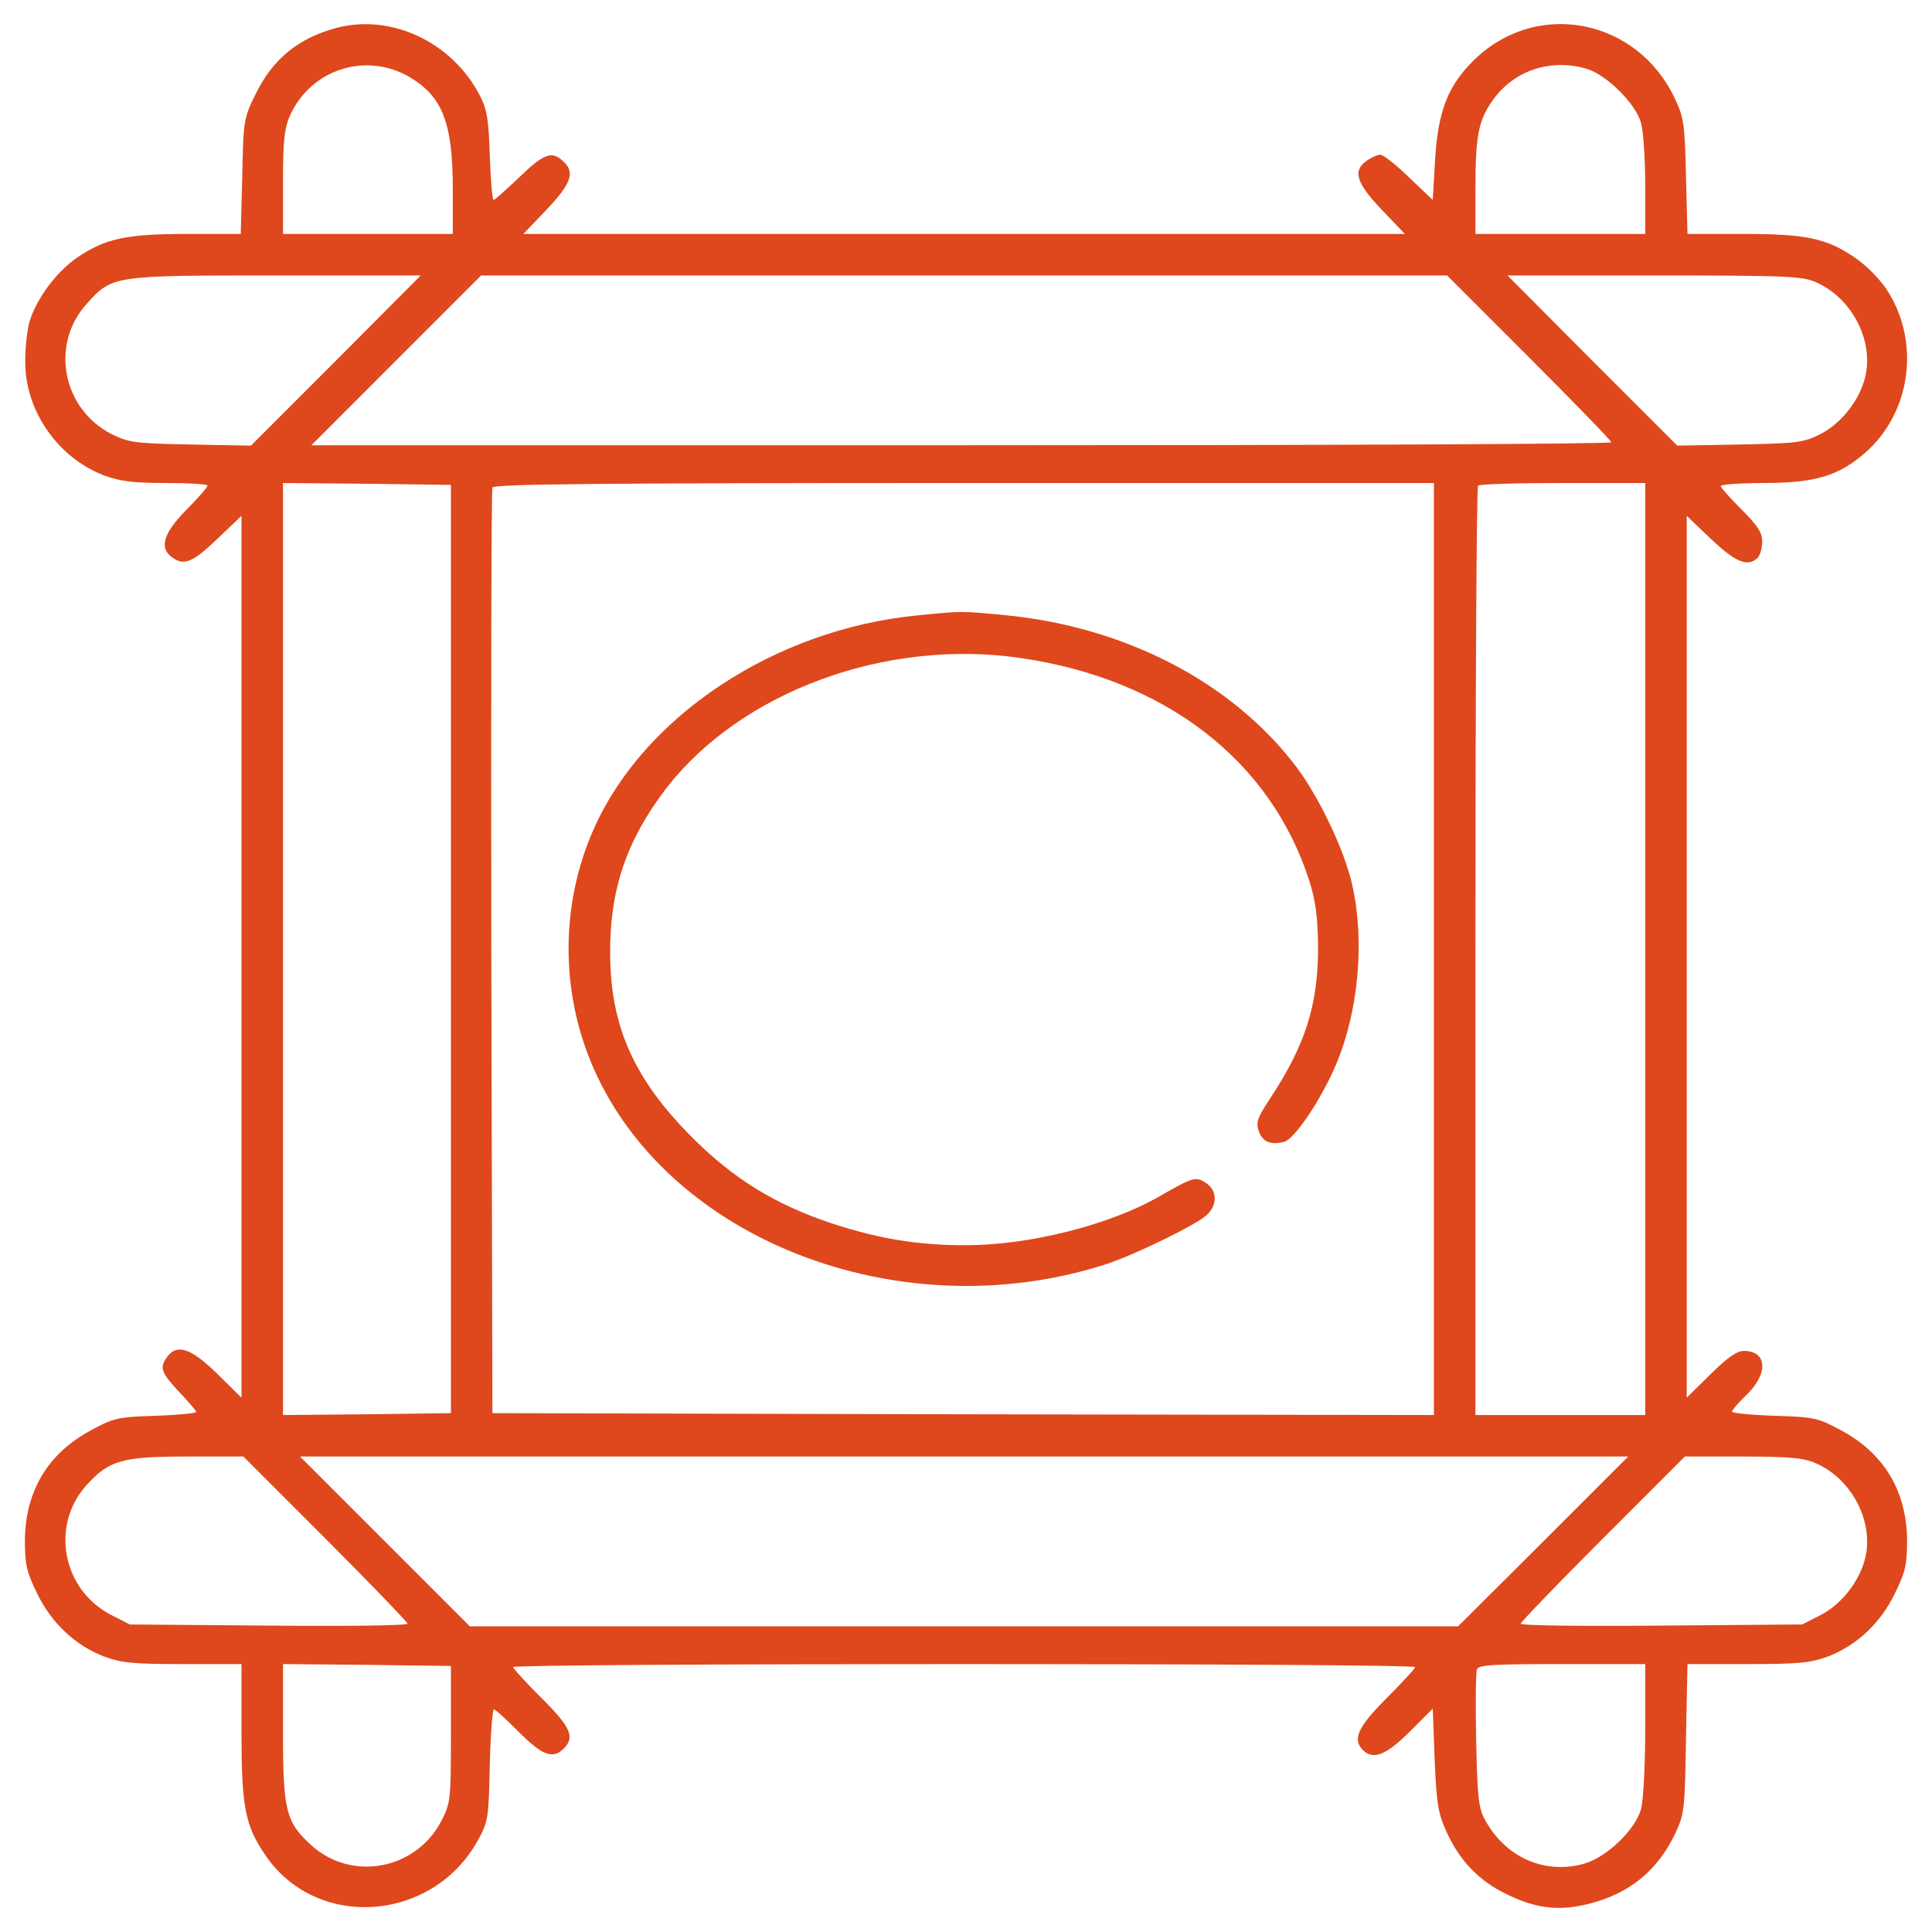
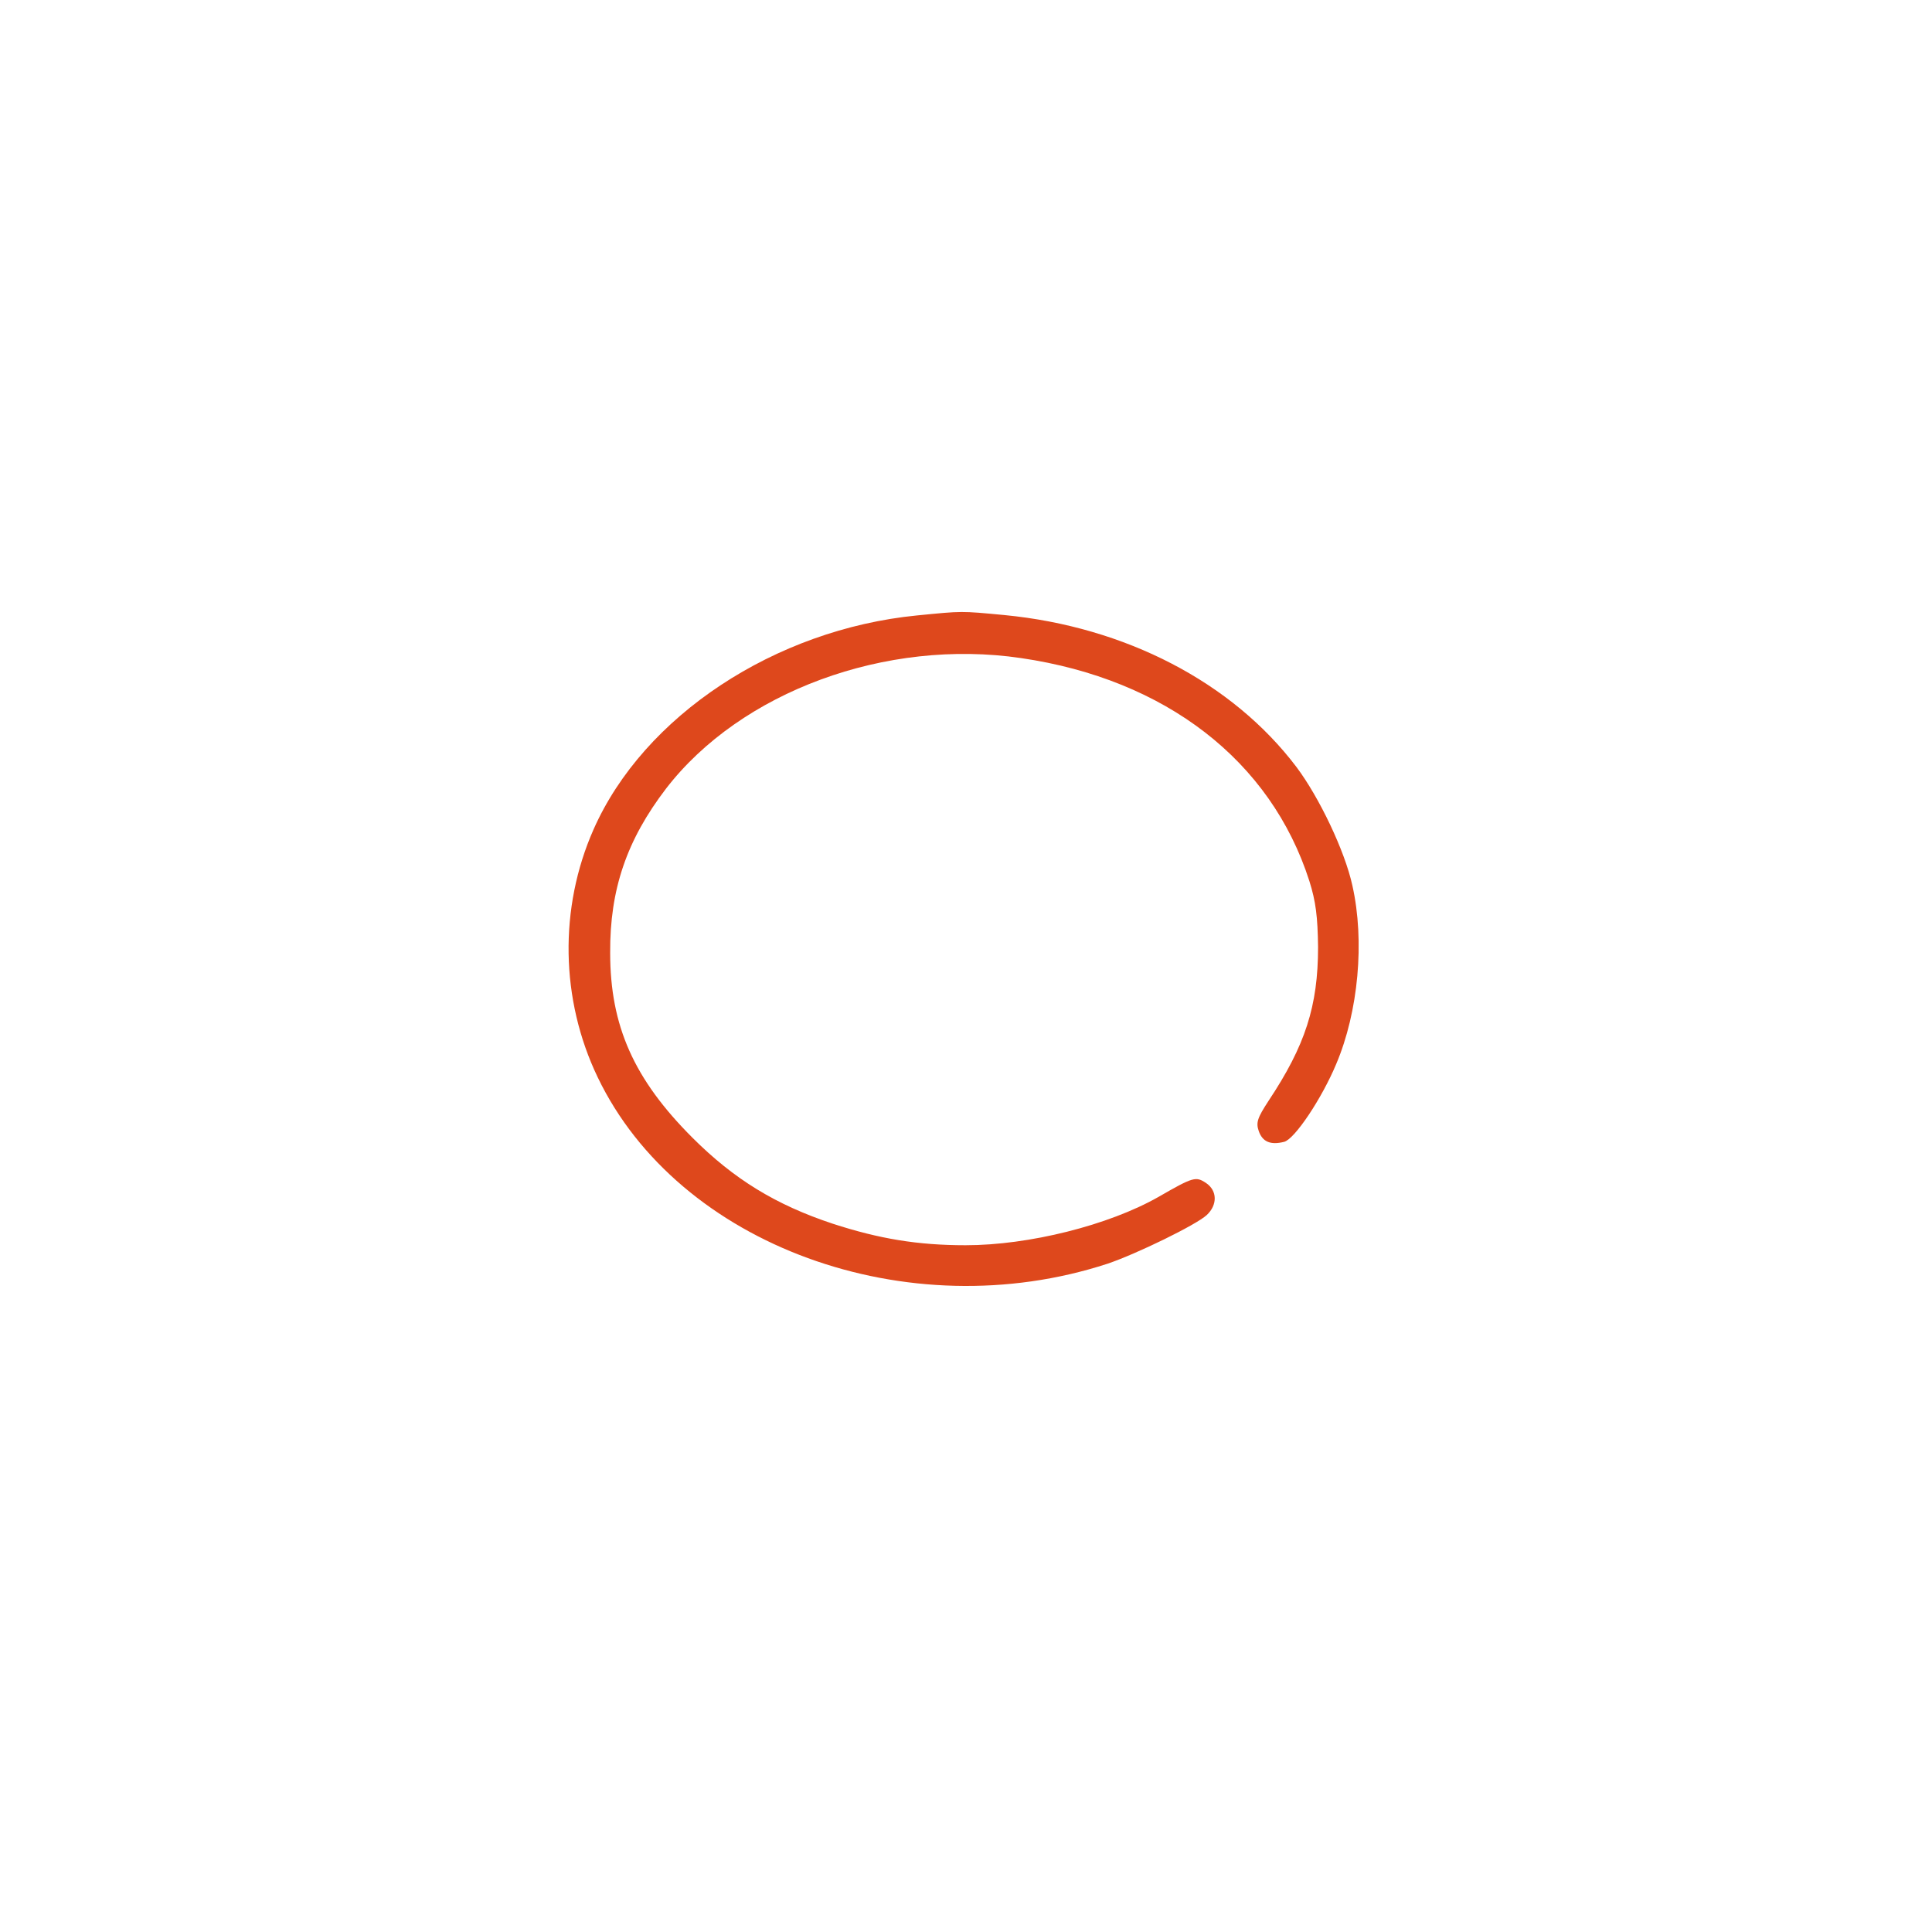
<svg xmlns="http://www.w3.org/2000/svg" width="300" height="300" viewBox="0 0 300 300" fill="none">
-   <path d="M52.441 4.277C46.406 5.859 42.422 9.082 39.727 14.531C37.852 18.34 37.793 18.633 37.617 27.363L37.383 36.328H29.062C19.57 36.328 16.348 37.031 11.953 40.019C8.789 42.187 5.625 46.406 4.57 49.98C4.219 51.328 3.867 54.199 3.926 56.426C3.984 63.926 9.082 71.133 16.172 73.828C18.691 74.766 20.801 75 25.781 75C29.355 75 32.227 75.176 32.227 75.41C32.227 75.644 30.762 77.344 28.945 79.16C25.371 82.793 24.668 85.078 26.719 86.543C28.594 87.891 29.883 87.363 33.75 83.672L37.5 80.098V148.594V217.031L33.75 213.34C29.707 209.355 27.48 208.594 25.957 210.703C24.727 212.344 25.02 213.164 27.832 216.152C29.297 217.676 30.469 219.082 30.469 219.258C30.469 219.434 27.656 219.726 24.199 219.844C18.34 220.019 17.578 220.195 14.18 222.07C7.441 225.644 3.926 231.562 3.867 239.18C3.867 243.047 4.16 244.16 5.801 247.5C8.027 252.07 11.719 255.527 16.172 257.226C18.867 258.223 20.742 258.398 28.418 258.398H37.5V268.828C37.5 280.547 38.027 283.418 41.191 288.047C49.102 299.766 67.09 298.535 74.18 285.82C75.82 282.832 75.879 282.363 76.055 274.043C76.172 269.297 76.465 265.43 76.699 265.43C76.934 265.43 78.633 267.012 80.566 268.945C84.199 272.578 85.84 273.223 87.539 271.523C89.297 269.766 88.652 268.184 84.082 263.672C81.68 261.269 79.688 259.101 79.688 258.867C79.688 258.574 111.211 258.398 149.707 258.398C188.203 258.398 219.727 258.574 219.727 258.867C219.727 259.101 217.734 261.269 215.332 263.672C210.879 268.125 209.941 270.059 211.641 271.758C213.223 273.34 215.273 272.519 218.906 268.887L222.48 265.312L222.773 273.223C223.066 280.137 223.301 281.543 224.648 284.531C226.699 288.984 229.687 292.09 233.965 294.141C238.652 296.426 242.168 296.777 246.797 295.605C253.008 294.023 257.344 290.508 260.098 284.766C261.562 281.66 261.621 281.074 261.797 269.941L262.031 258.398H271.348C279.258 258.398 281.074 258.223 283.828 257.226C288.281 255.527 291.973 252.07 294.199 247.5C295.84 244.16 296.133 243.047 296.133 239.18C296.074 231.562 292.559 225.644 285.82 222.07C282.363 220.195 281.719 220.019 275.566 219.844C271.934 219.726 268.945 219.434 268.945 219.199C268.945 218.965 270 217.734 271.289 216.504C274.629 213.223 274.394 209.766 270.762 209.766C269.707 209.766 268.125 210.879 265.605 213.398L261.914 217.031V148.594V80.098L265.664 83.672C269.473 87.305 271.406 88.125 272.93 86.602C273.34 86.191 273.633 85.078 273.633 84.082C273.633 82.676 272.93 81.621 270.41 79.102C268.652 77.344 267.187 75.703 267.187 75.469C267.187 75.234 270.234 75 273.926 75C281.894 75 285.527 73.887 289.687 70.254C296.894 63.867 298.242 52.734 292.793 44.707C291.738 43.184 289.57 41.016 288.047 40.019C283.594 36.973 280.43 36.328 270.644 36.328H262.031L261.797 27.363C261.621 19.219 261.445 18.164 260.039 15.234C254.297 3.105 239.18 -0.059 229.453 8.789C224.941 12.949 223.301 16.992 222.832 24.902L222.48 31.055L218.789 27.539C216.797 25.605 214.805 24.023 214.336 24.023C213.926 24.023 212.93 24.433 212.227 24.961C210 26.484 210.586 28.418 214.57 32.578L218.145 36.328H149.707H81.269L84.844 32.578C88.711 28.535 89.356 26.719 87.422 25.019C85.664 23.379 84.434 23.848 80.625 27.539C78.574 29.473 76.816 31.055 76.641 31.055C76.465 31.055 76.172 27.949 76.055 24.14C75.879 18.398 75.586 16.875 74.473 14.765C70.195 6.562 60.879 2.168 52.441 4.277ZM63.574 11.953C68.731 15 70.312 19.102 70.312 29.414V36.328H57.129H43.945V28.242C43.945 21.68 44.18 19.805 45.059 17.871C48.34 10.723 56.836 8.027 63.574 11.953ZM246.328 10.664C249.492 11.601 254.004 16.113 254.824 19.102C255.176 20.39 255.469 24.727 255.469 28.828V36.328H242.285H229.102V29.121C229.102 21.328 229.57 18.75 231.621 15.82C234.844 11.015 240.645 9.023 246.328 10.664ZM52.148 56.016L38.965 69.199L29.59 69.023C20.859 68.848 19.98 68.73 17.285 67.383C9.668 63.457 7.793 53.496 13.418 47.227C17.461 42.773 17.344 42.773 42.773 42.773H65.332L52.148 56.016ZM237.422 55.488C244.453 62.519 250.195 68.437 250.195 68.672C250.195 68.965 204.785 69.141 149.297 69.141H48.34L61.523 55.957L74.707 42.773H149.707H224.707L237.422 55.488ZM282.129 43.887C287.285 46.23 290.625 52.207 289.805 57.656C289.219 61.523 286.23 65.566 282.715 67.383C280.019 68.73 279.141 68.848 270.117 69.023L260.449 69.199L247.266 56.016L234.082 42.773H256.934C277.793 42.773 280.019 42.891 282.129 43.887ZM70.019 147.363V219.434L57.012 219.609L43.945 219.726V147.363V75L57.012 75.117L70.019 75.293V147.363ZM222.656 147.363V219.726L149.59 219.609L76.465 219.434L76.289 147.949C76.231 108.633 76.289 76.113 76.465 75.703C76.641 75.176 91.875 75 149.707 75H222.656V147.363ZM255.469 147.363V219.726H242.285H229.102V147.773C229.102 108.164 229.277 75.586 229.512 75.41C229.687 75.176 235.664 75 242.695 75H255.469V147.363ZM50.508 238.887C57.539 245.918 63.281 251.894 63.281 252.129C63.281 252.422 53.555 252.539 41.719 252.422L20.156 252.246L17.285 250.781C9.668 246.855 7.793 236.894 13.418 230.625C16.934 226.758 18.926 226.172 29.004 226.172H37.793L50.508 238.887ZM239.648 239.355L226.406 252.539H149.648H72.949L59.766 239.355L46.582 226.172H149.707H252.832L239.648 239.355ZM282.129 227.285C287.285 229.629 290.625 235.605 289.805 241.055C289.219 244.922 286.23 248.965 282.715 250.781L279.844 252.246L257.988 252.422C245.977 252.539 236.133 252.422 236.133 252.129C236.133 251.894 241.875 245.918 248.848 238.945L261.621 226.172H270.703C278.203 226.172 280.195 226.406 282.129 227.285ZM70.019 269.238C70.019 279.434 69.961 279.961 68.555 282.715C64.629 290.332 54.668 292.207 48.398 286.582C44.414 282.949 43.945 281.309 43.945 269.062V258.398L57.012 258.516L70.019 258.691V269.238ZM255.469 268.476C255.469 274.043 255.176 279.609 254.824 280.898C253.945 284.121 249.492 288.398 245.977 289.394C239.824 291.152 233.613 288.34 230.508 282.422C229.57 280.723 229.395 278.73 229.219 270.234C229.102 264.668 229.16 259.687 229.336 259.219C229.57 258.516 231.855 258.398 242.578 258.398H255.469V268.476Z" fill="#DE481C" />
  <path d="M142.383 95.566C120.352 97.734 99.961 111.152 92.168 128.789C86.778 140.977 87.012 155.215 92.813 167.285C105.352 193.418 140.918 206.367 171.973 196.231C176.485 194.707 185.742 190.195 187.383 188.672C189.082 187.09 189.024 184.863 187.266 183.691C185.684 182.637 185.274 182.754 179.883 185.859C172.149 190.254 159.785 193.359 149.942 193.359C142.5 193.359 136.524 192.363 129.317 190.02C120.469 187.09 113.965 183.106 107.52 176.66C98.438 167.578 94.746 159.316 94.746 147.949C94.688 138.105 97.324 130.43 103.418 122.461C115.02 107.402 137.578 99.082 158.555 102.188C180.996 105.469 197.344 118.125 203.32 136.816C204.317 139.98 204.61 142.324 204.668 147.07C204.668 156.211 202.676 162.363 196.992 170.918C195.235 173.613 195 174.316 195.469 175.664C196.055 177.305 197.285 177.832 199.395 177.305C201.035 176.895 205.254 170.566 207.481 165.234C210.938 157.09 211.934 146.133 210 137.52C208.828 132.129 204.844 123.809 201.328 119.121C191.367 105.938 174.727 97.324 155.977 95.508C149.121 94.863 149.531 94.863 142.383 95.566Z" fill="#DE481C" />
</svg>